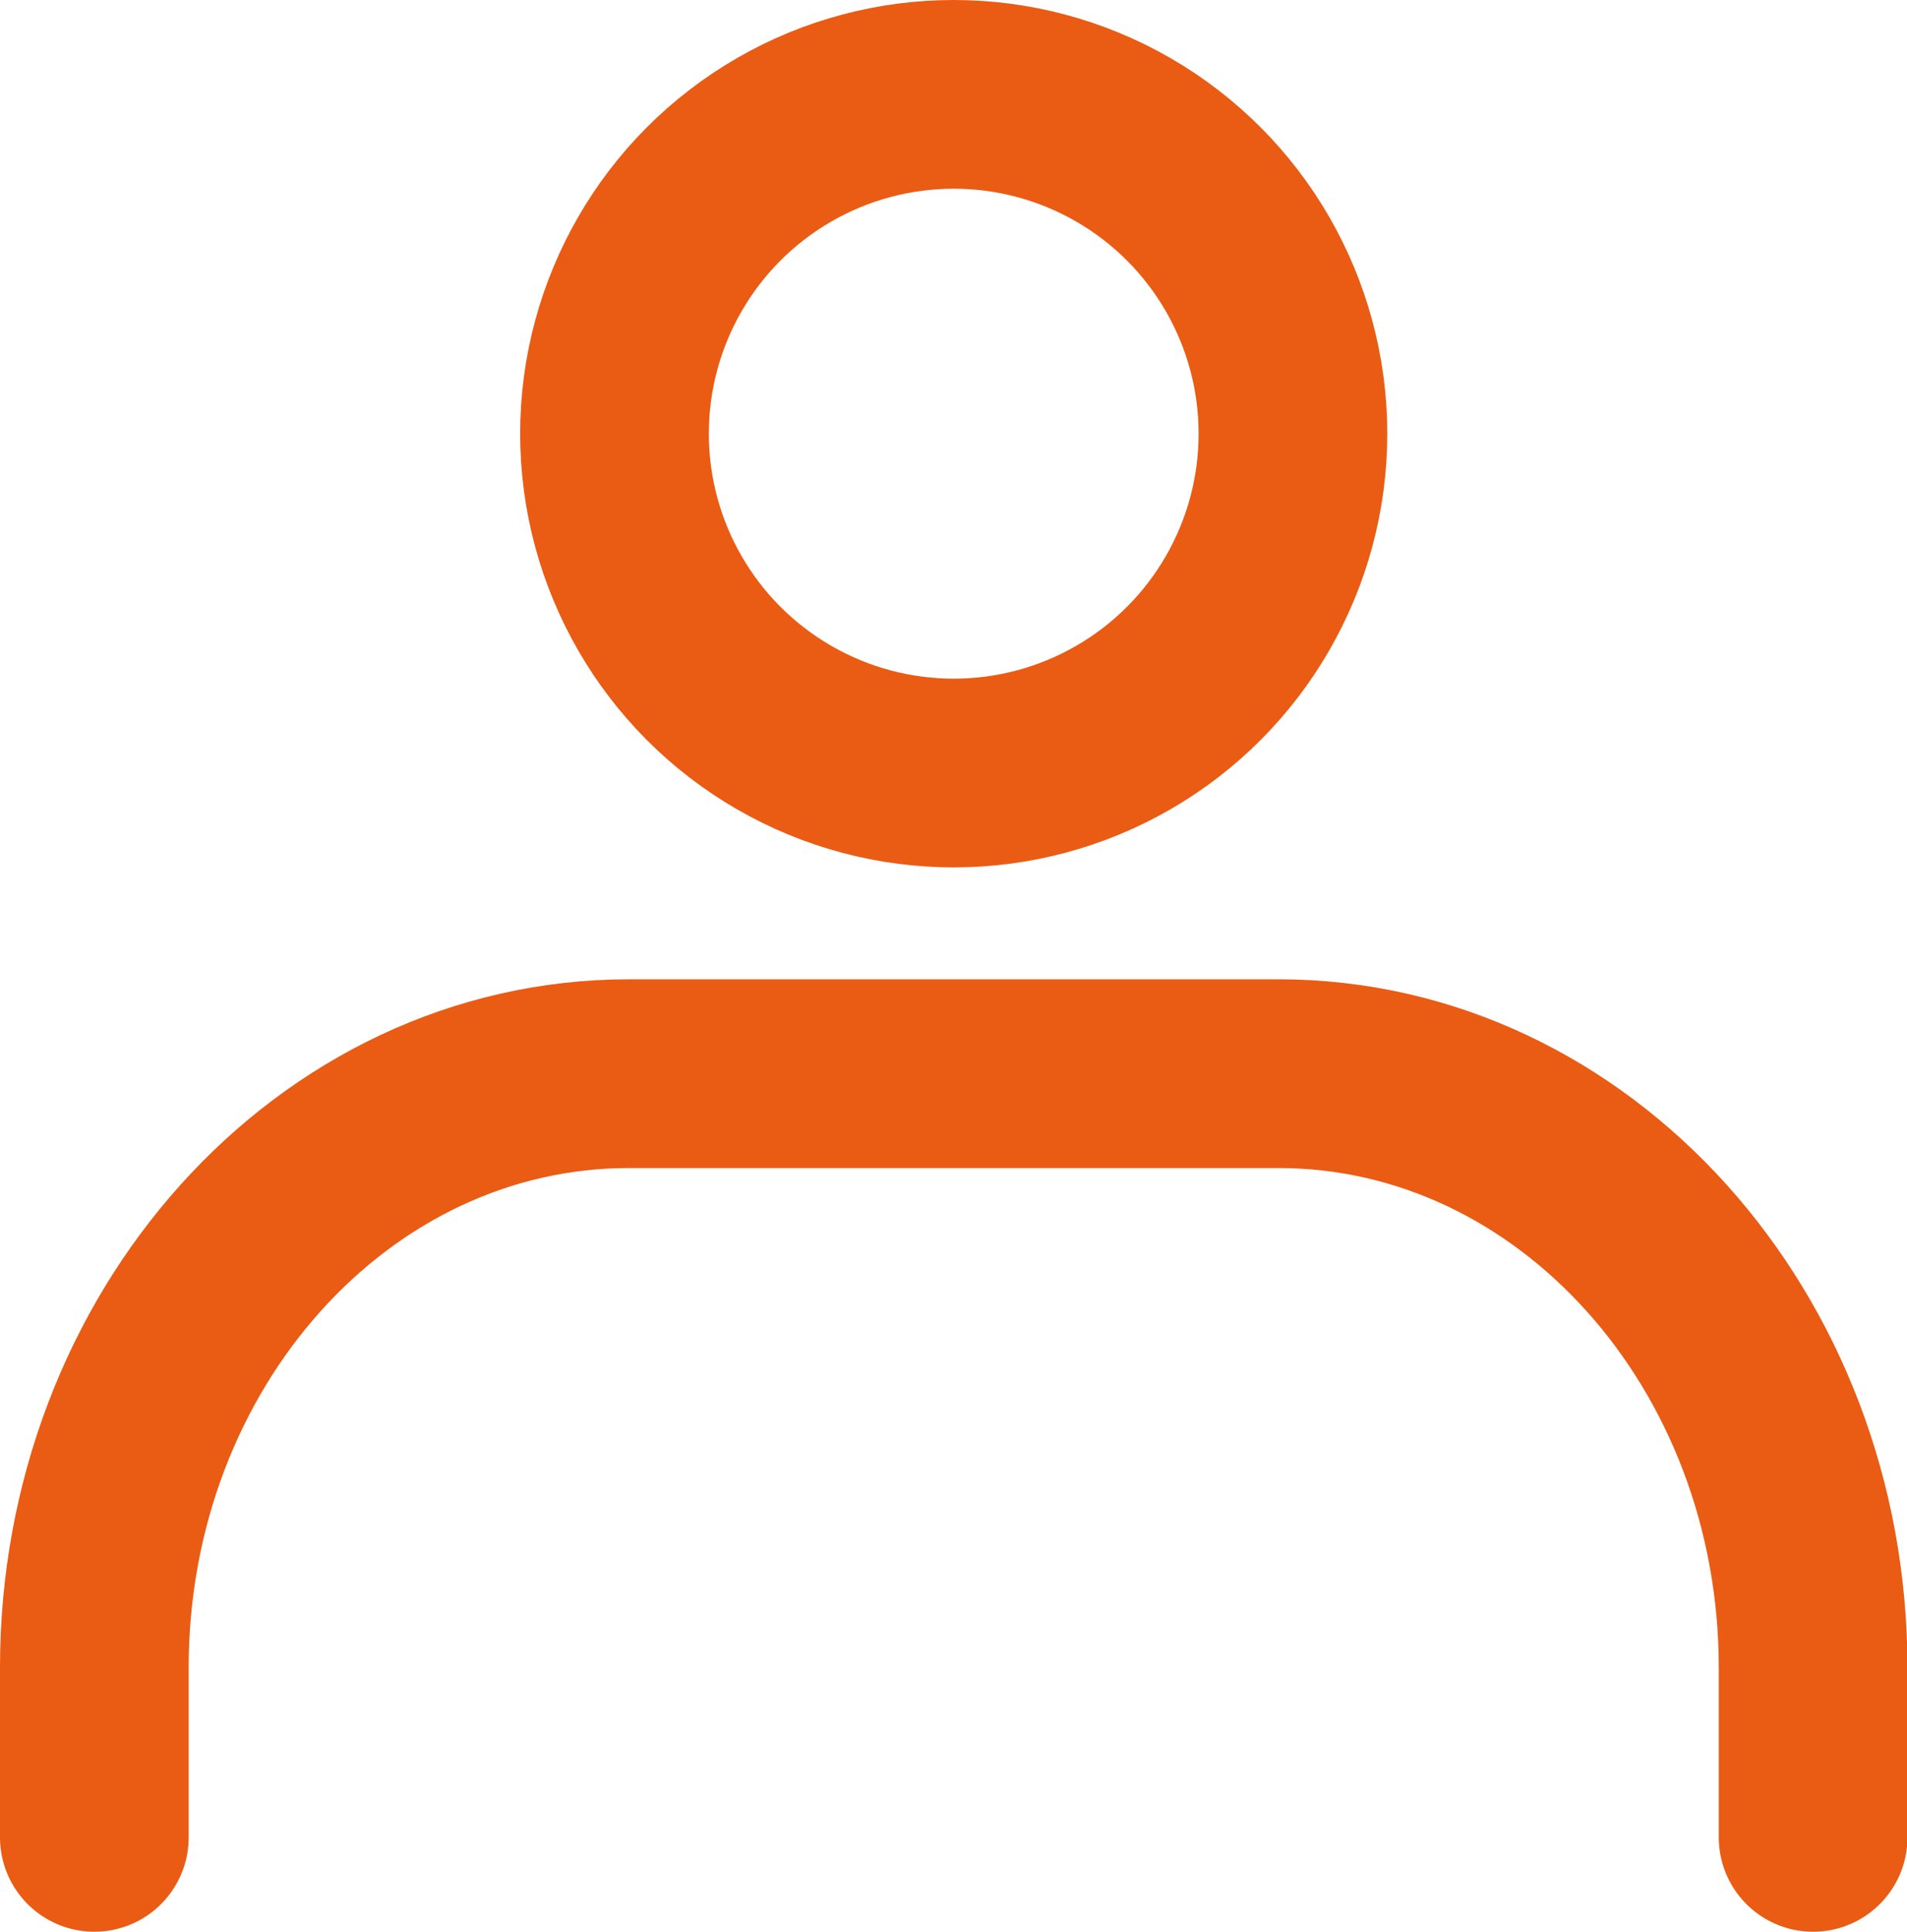
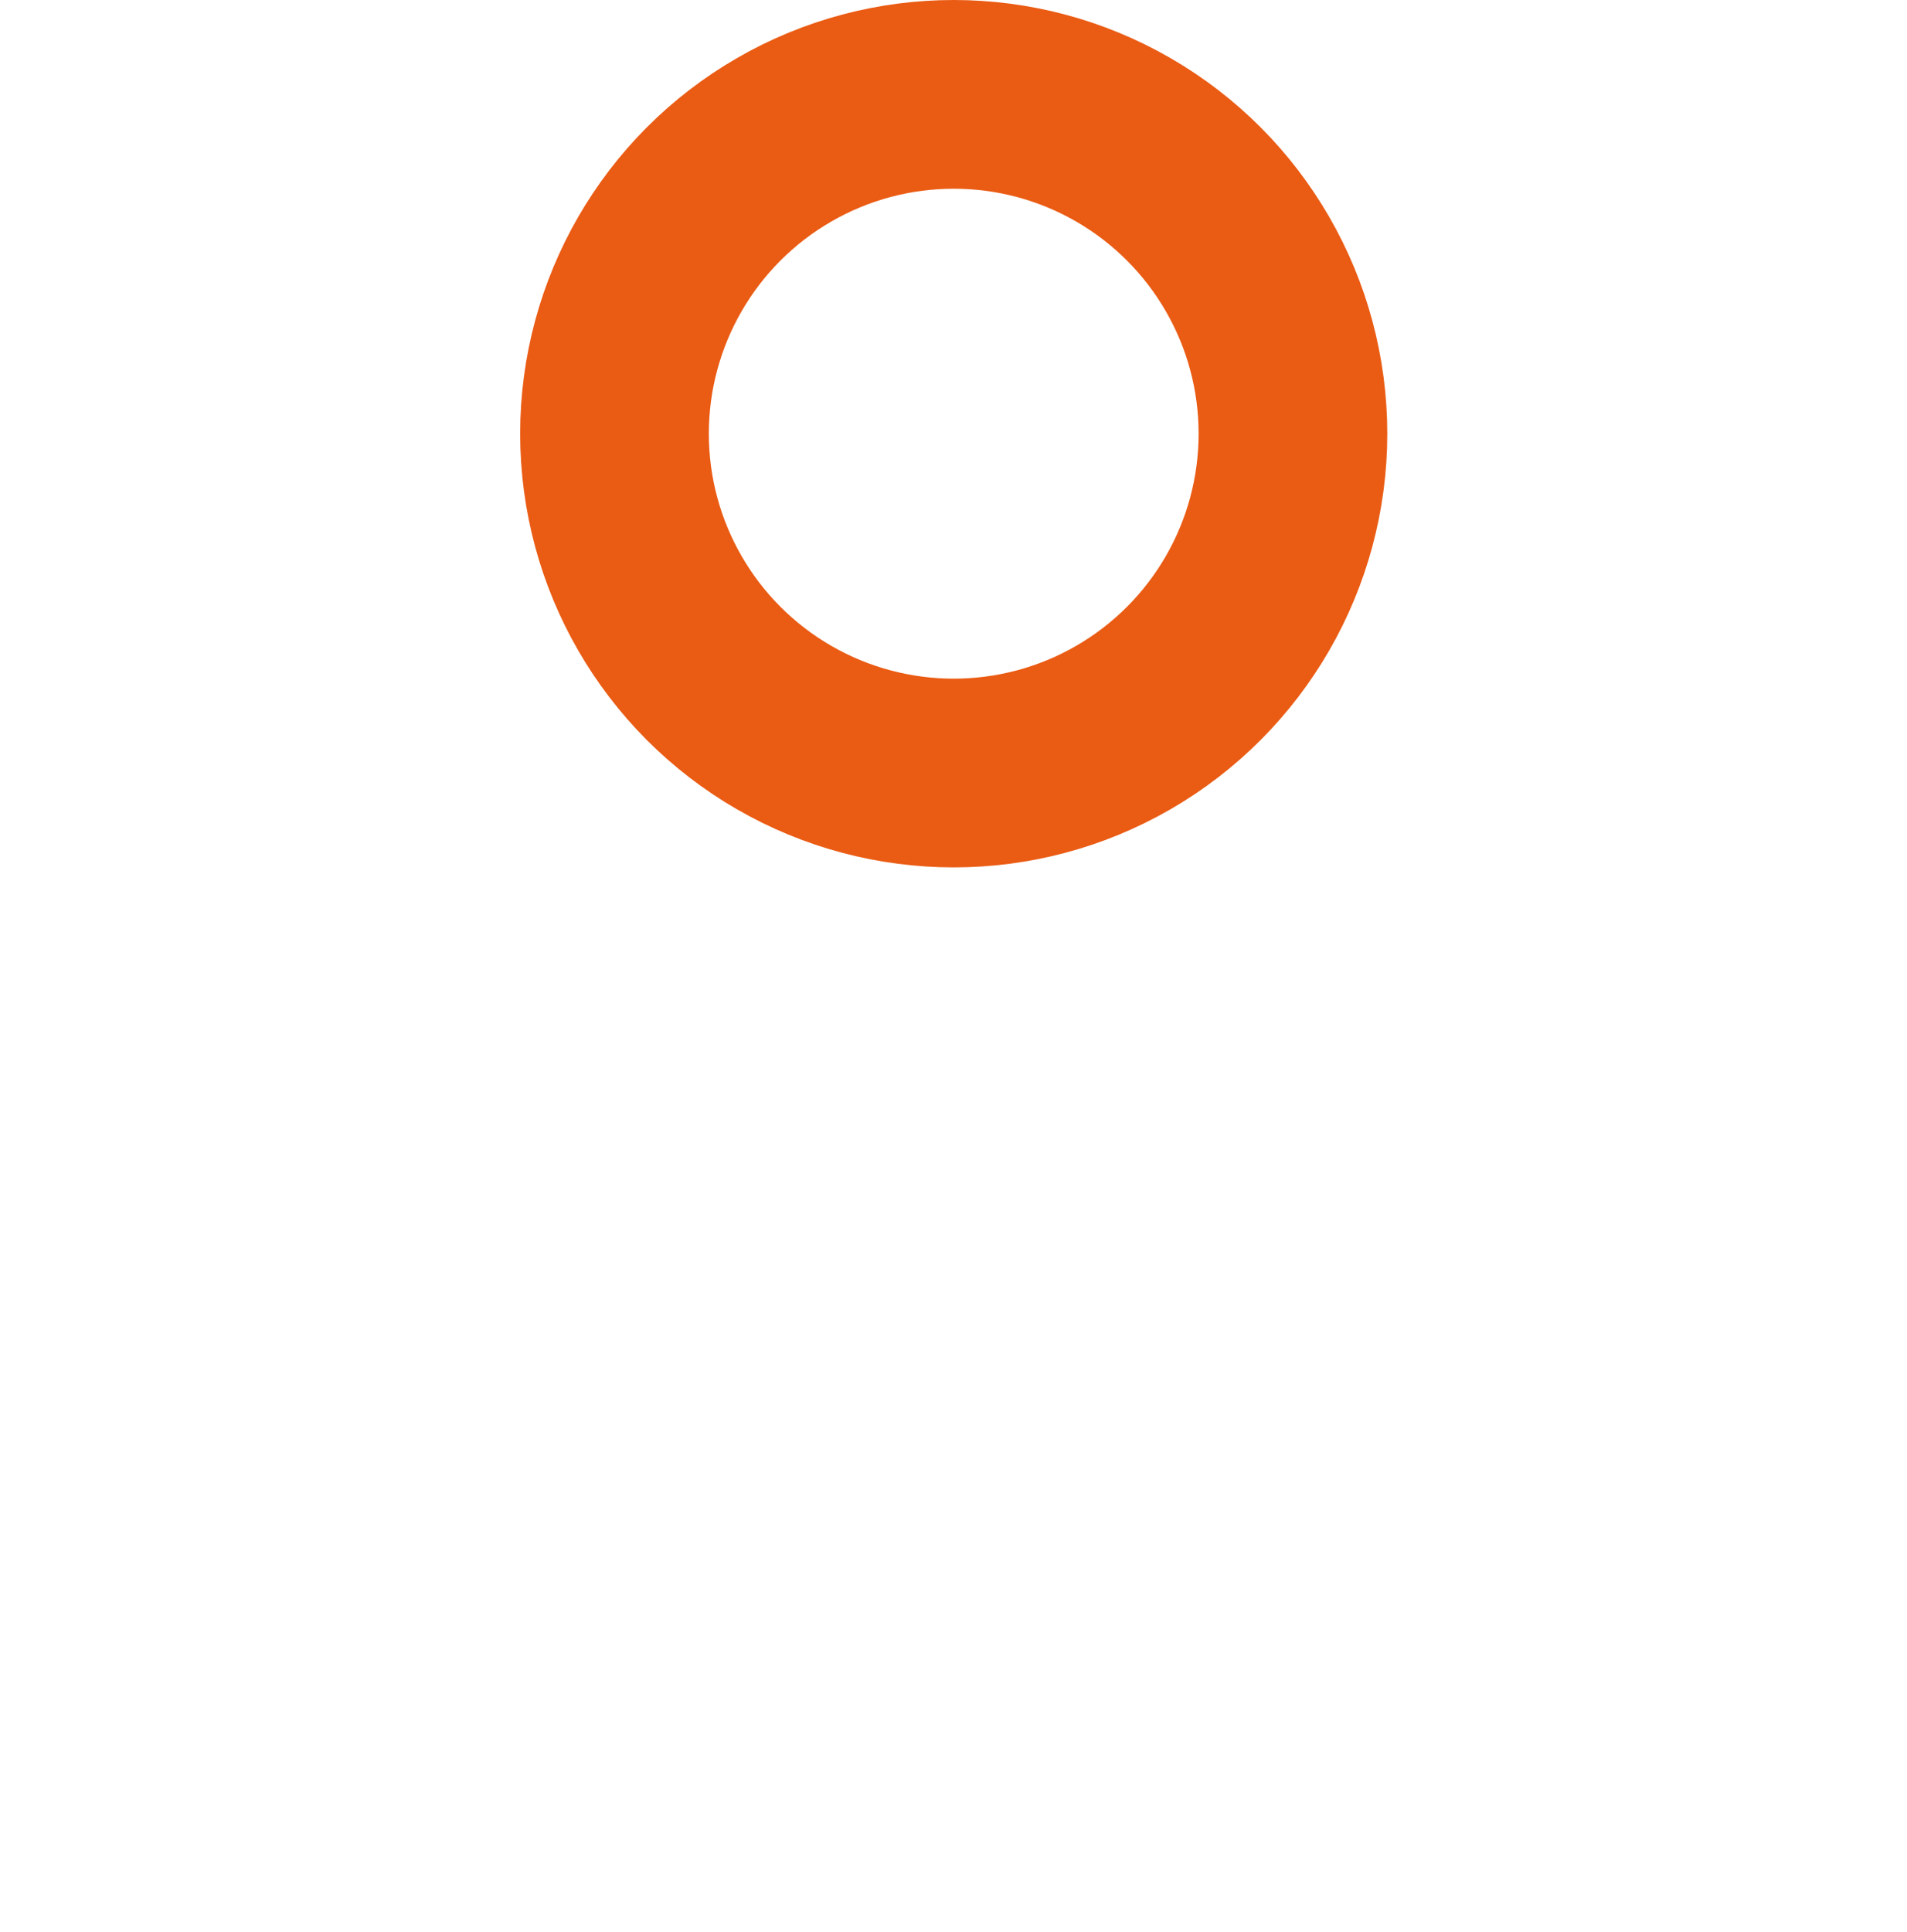
<svg xmlns="http://www.w3.org/2000/svg" width="30.323" height="30.706" viewBox="0 0 30.323 30.706">
  <g id="icon" transform="translate(1.5 1.5)">
    <circle id="楕円形_271" data-name="楕円形 271" cx="5.394" cy="5.394" r="5.394" transform="translate(8.271 0)" fill="none" stroke="#ea5b13" stroke-linecap="round" stroke-linejoin="round" stroke-width="3" />
-     <path id="パス_12684" data-name="パス 12684" d="M8.93,39.288v-2.7c0-5.206,3.8-9.44,8.5-9.44h10.33c4.693,0,8.5,4.235,8.5,9.44v2.7" transform="translate(-8.93 -11.581)" fill="none" stroke="#ea5b13" stroke-linecap="round" stroke-linejoin="round" stroke-width="3" />
  </g>
</svg>